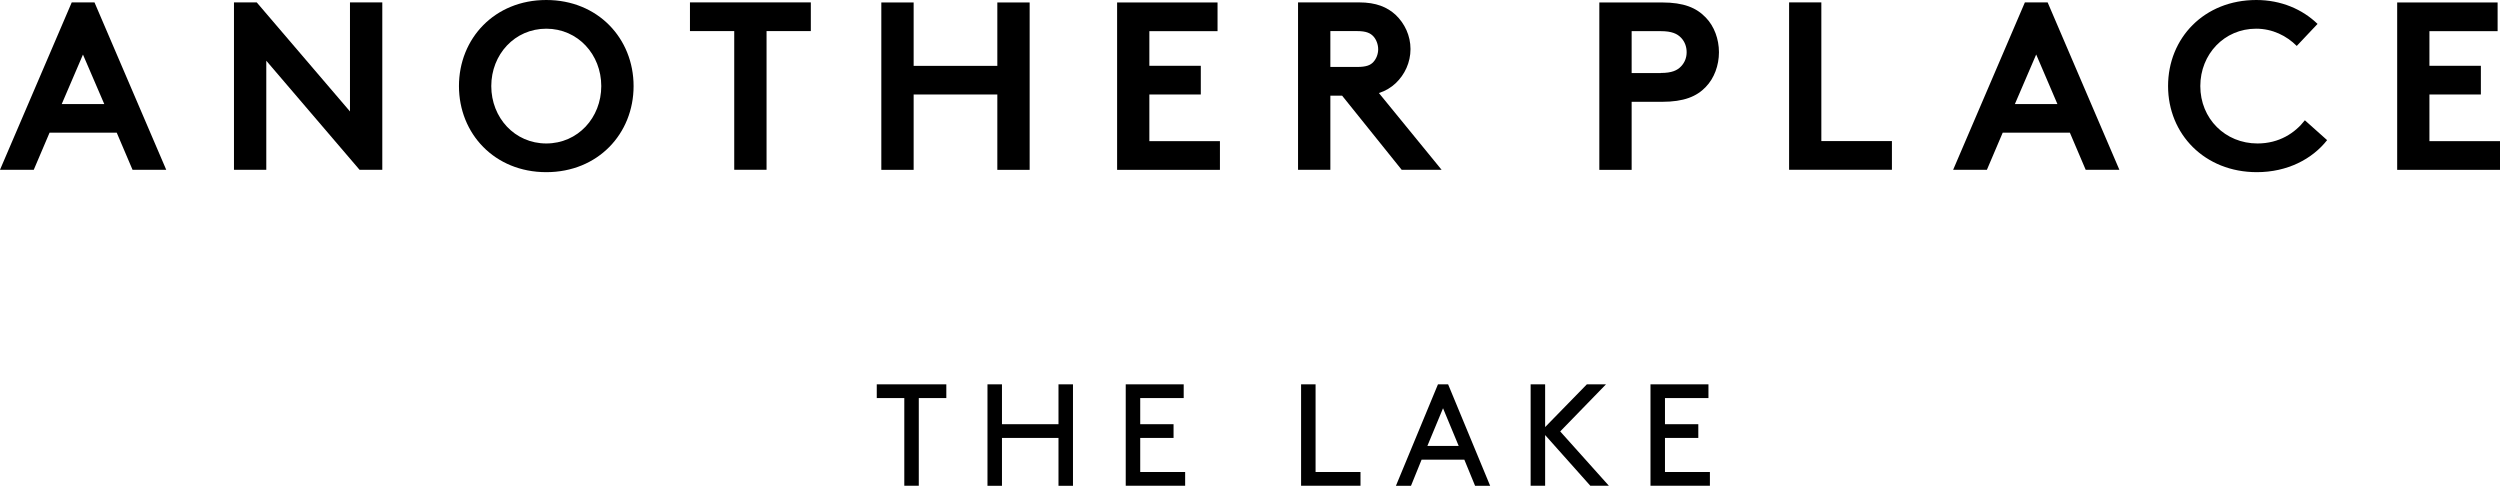
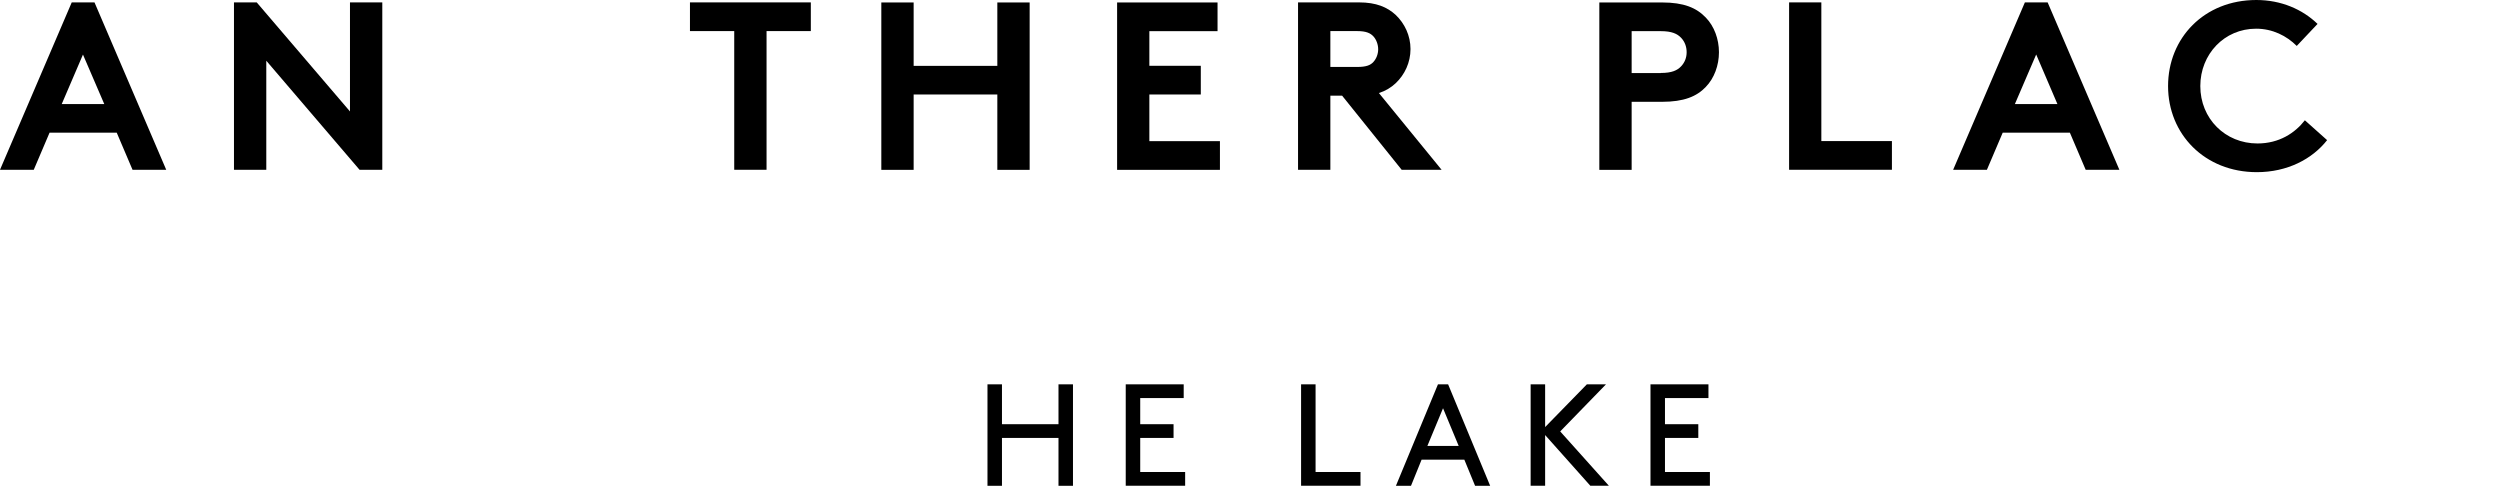
<svg xmlns="http://www.w3.org/2000/svg" id="Layer_2" data-name="Layer 2" viewBox="0 0 345.02 67.04">
  <defs>
    <style>
      .cls-1 {
        fill: #000;
        stroke-width: 0px;
      }
    </style>
  </defs>
  <g id="Layer_1-2" data-name="Layer 1">
    <g>
      <path class="cls-1" d="M0,23.43L9.9.33h3.14l9.9,23.1h-4.65l-2.18-5.12H6.84l-2.18,5.12H0ZM8.52,14.36h5.87l-2.94-6.83-2.93,6.83Z" />
      <path class="cls-1" d="M32.3.33h3.13l12.87,15.05V.33h4.46v23.1h-3.14l-12.87-15.05v15.05h-4.46V.33h.01Z" />
-       <path class="cls-1" d="M75.39,0C82.52,0,87.44,5.31,87.44,11.88s-4.92,11.88-12.05,11.88-12.05-5.31-12.05-11.88C63.34,5.31,68.26,0,75.39,0ZM75.39,19.8c4.36,0,7.59-3.56,7.59-7.92s-3.23-7.92-7.59-7.92-7.59,3.56-7.59,7.92,3.23,7.92,7.59,7.92Z" />
      <path class="cls-1" d="M111.9.33v3.96h-6.11v19.14h-4.46V4.29h-6.11V.33h16.68Z" />
      <path class="cls-1" d="M137.64,13.04h-11.55v10.4h-4.46V.34h4.46v8.75h11.55V.34h4.46v23.1h-4.46v-10.4h0Z" />
      <path class="cls-1" d="M158.62,4.29v4.79h7.1v3.96h-7.1v6.44h9.74v3.96h-14.19V.34h13.86v3.96h-9.41Z" />
      <path class="cls-1" d="M183.6,13.2v10.23h-4.46V.33h8.42c2.38,0,3.89.66,5.05,1.72,1.25,1.19,2.05,2.87,2.05,4.72s-.79,3.53-2.05,4.72c-.63.59-1.39,1.06-2.31,1.35l8.65,10.59h-5.51l-8.22-10.23h-1.62ZM187.3,9.24c1.29,0,1.85-.26,2.24-.69.4-.43.66-1.09.66-1.75s-.26-1.35-.66-1.78c-.4-.43-.96-.73-2.24-.73h-3.7v4.95h3.7Z" />
      <path class="cls-1" d="M225.18,14.03v9.41h-4.46V.34h8.68c2.97,0,4.72.73,6.01,2.08,1.16,1.19,1.82,2.97,1.82,4.79s-.66,3.6-1.82,4.79c-1.25,1.32-3.04,2.05-6.01,2.05h-4.22v-.02ZM229.21,10.07c1.52,0,2.28-.36,2.8-.92.5-.53.76-1.19.76-1.95s-.26-1.45-.76-1.98c-.53-.56-1.29-.92-2.8-.92h-4.03v5.78h4.03Z" />
      <path class="cls-1" d="M246.9.33h4.46v19.14h9.74v3.96h-14.19V.33h-.01Z" />
      <path class="cls-1" d="M269.55,23.43L279.45.33h3.14l9.9,23.1h-4.65l-2.18-5.12h-9.27l-2.18,5.12h-4.66ZM278.07,14.36h5.87l-2.93-6.84-2.94,6.84Z" />
      <path class="cls-1" d="M303.66,11.88c0,4.49,3.43,7.92,7.89,7.92,3,0,5.18-1.45,6.54-3.2l3.07,2.74c-2.05,2.61-5.48,4.42-9.7,4.42-7.2,0-12.25-5.25-12.25-11.88s4.98-11.88,12.18-11.88c3.43,0,6.37,1.29,8.45,3.3l-2.87,3.04c-1.39-1.39-3.33-2.38-5.61-2.38-4.4,0-7.7,3.53-7.7,7.92Z" />
-       <path class="cls-1" d="M335.28,4.29v4.79h7.1v3.96h-7.1v6.44h9.74v3.96h-14.19V.34h13.86v3.96h-9.41Z" />
    </g>
    <g>
-       <path class="cls-1" d="M121,53.04h9.6v1.9h-3.8v12.1h-2v-12.1h-3.8v-1.9h0Z" />
      <path class="cls-1" d="M146.08,60.44h-7.8v6.6h-2v-14h2v5.5h7.8v-5.5h2v14h-2v-6.6Z" />
      <path class="cls-1" d="M161.96,58.54v1.9h-4.6v4.7h6.2v1.9h-8.2v-14h8v1.9h-6v3.6h4.6Z" />
      <path class="cls-1" d="M181.56,65.14h6.2v1.9h-8.2v-14h2v12.1Z" />
      <path class="cls-1" d="M202.09,63.44h-5.9l-1.46,3.6h-2.08l5.8-14h1.4l5.8,14h-2.08l-1.48-3.6ZM196.99,61.54h4.32l-2.16-5.2-2.16,5.2Z" />
      <path class="cls-1" d="M211.24,53.04h2v5.9l5.76-5.9h2.64l-6.32,6.5,6.72,7.5h-2.56l-6.24-7v7h-2v-14Z" />
      <path class="cls-1" d="M234.38,58.54v1.9h-4.6v4.7h6.2v1.9h-8.2v-14h8v1.9h-6v3.6h4.6Z" />
    </g>
  </g>
</svg>